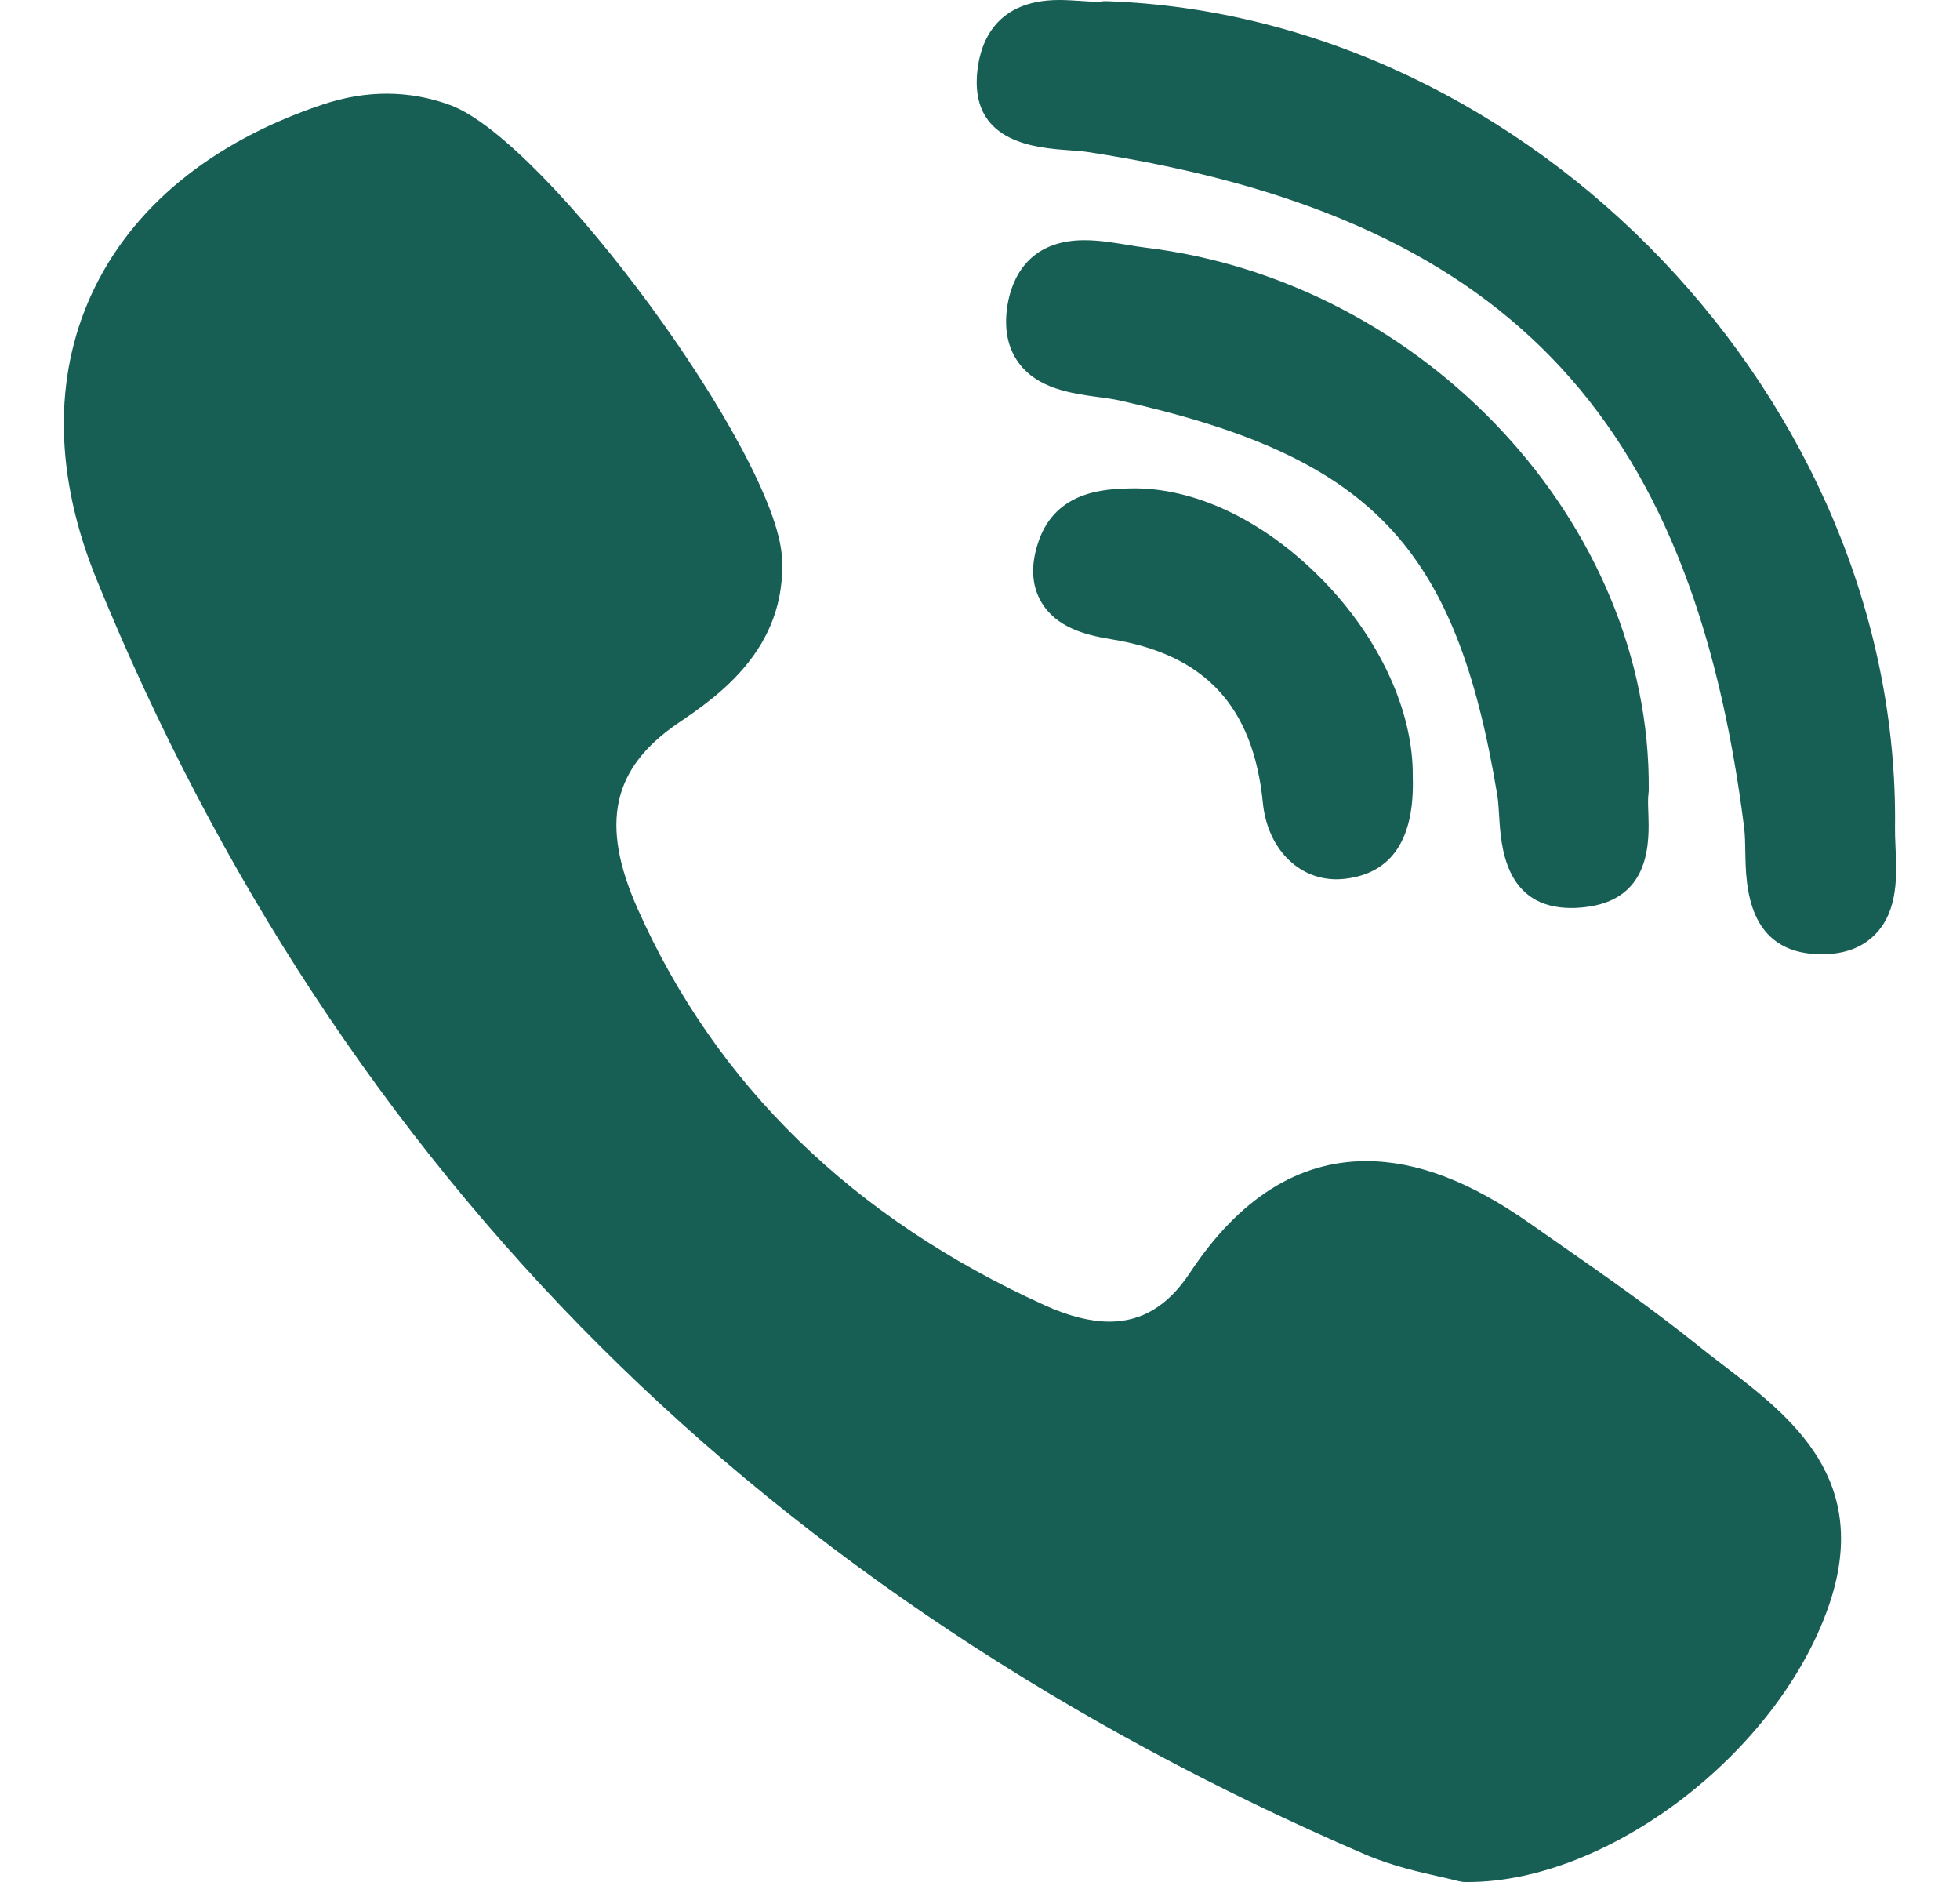
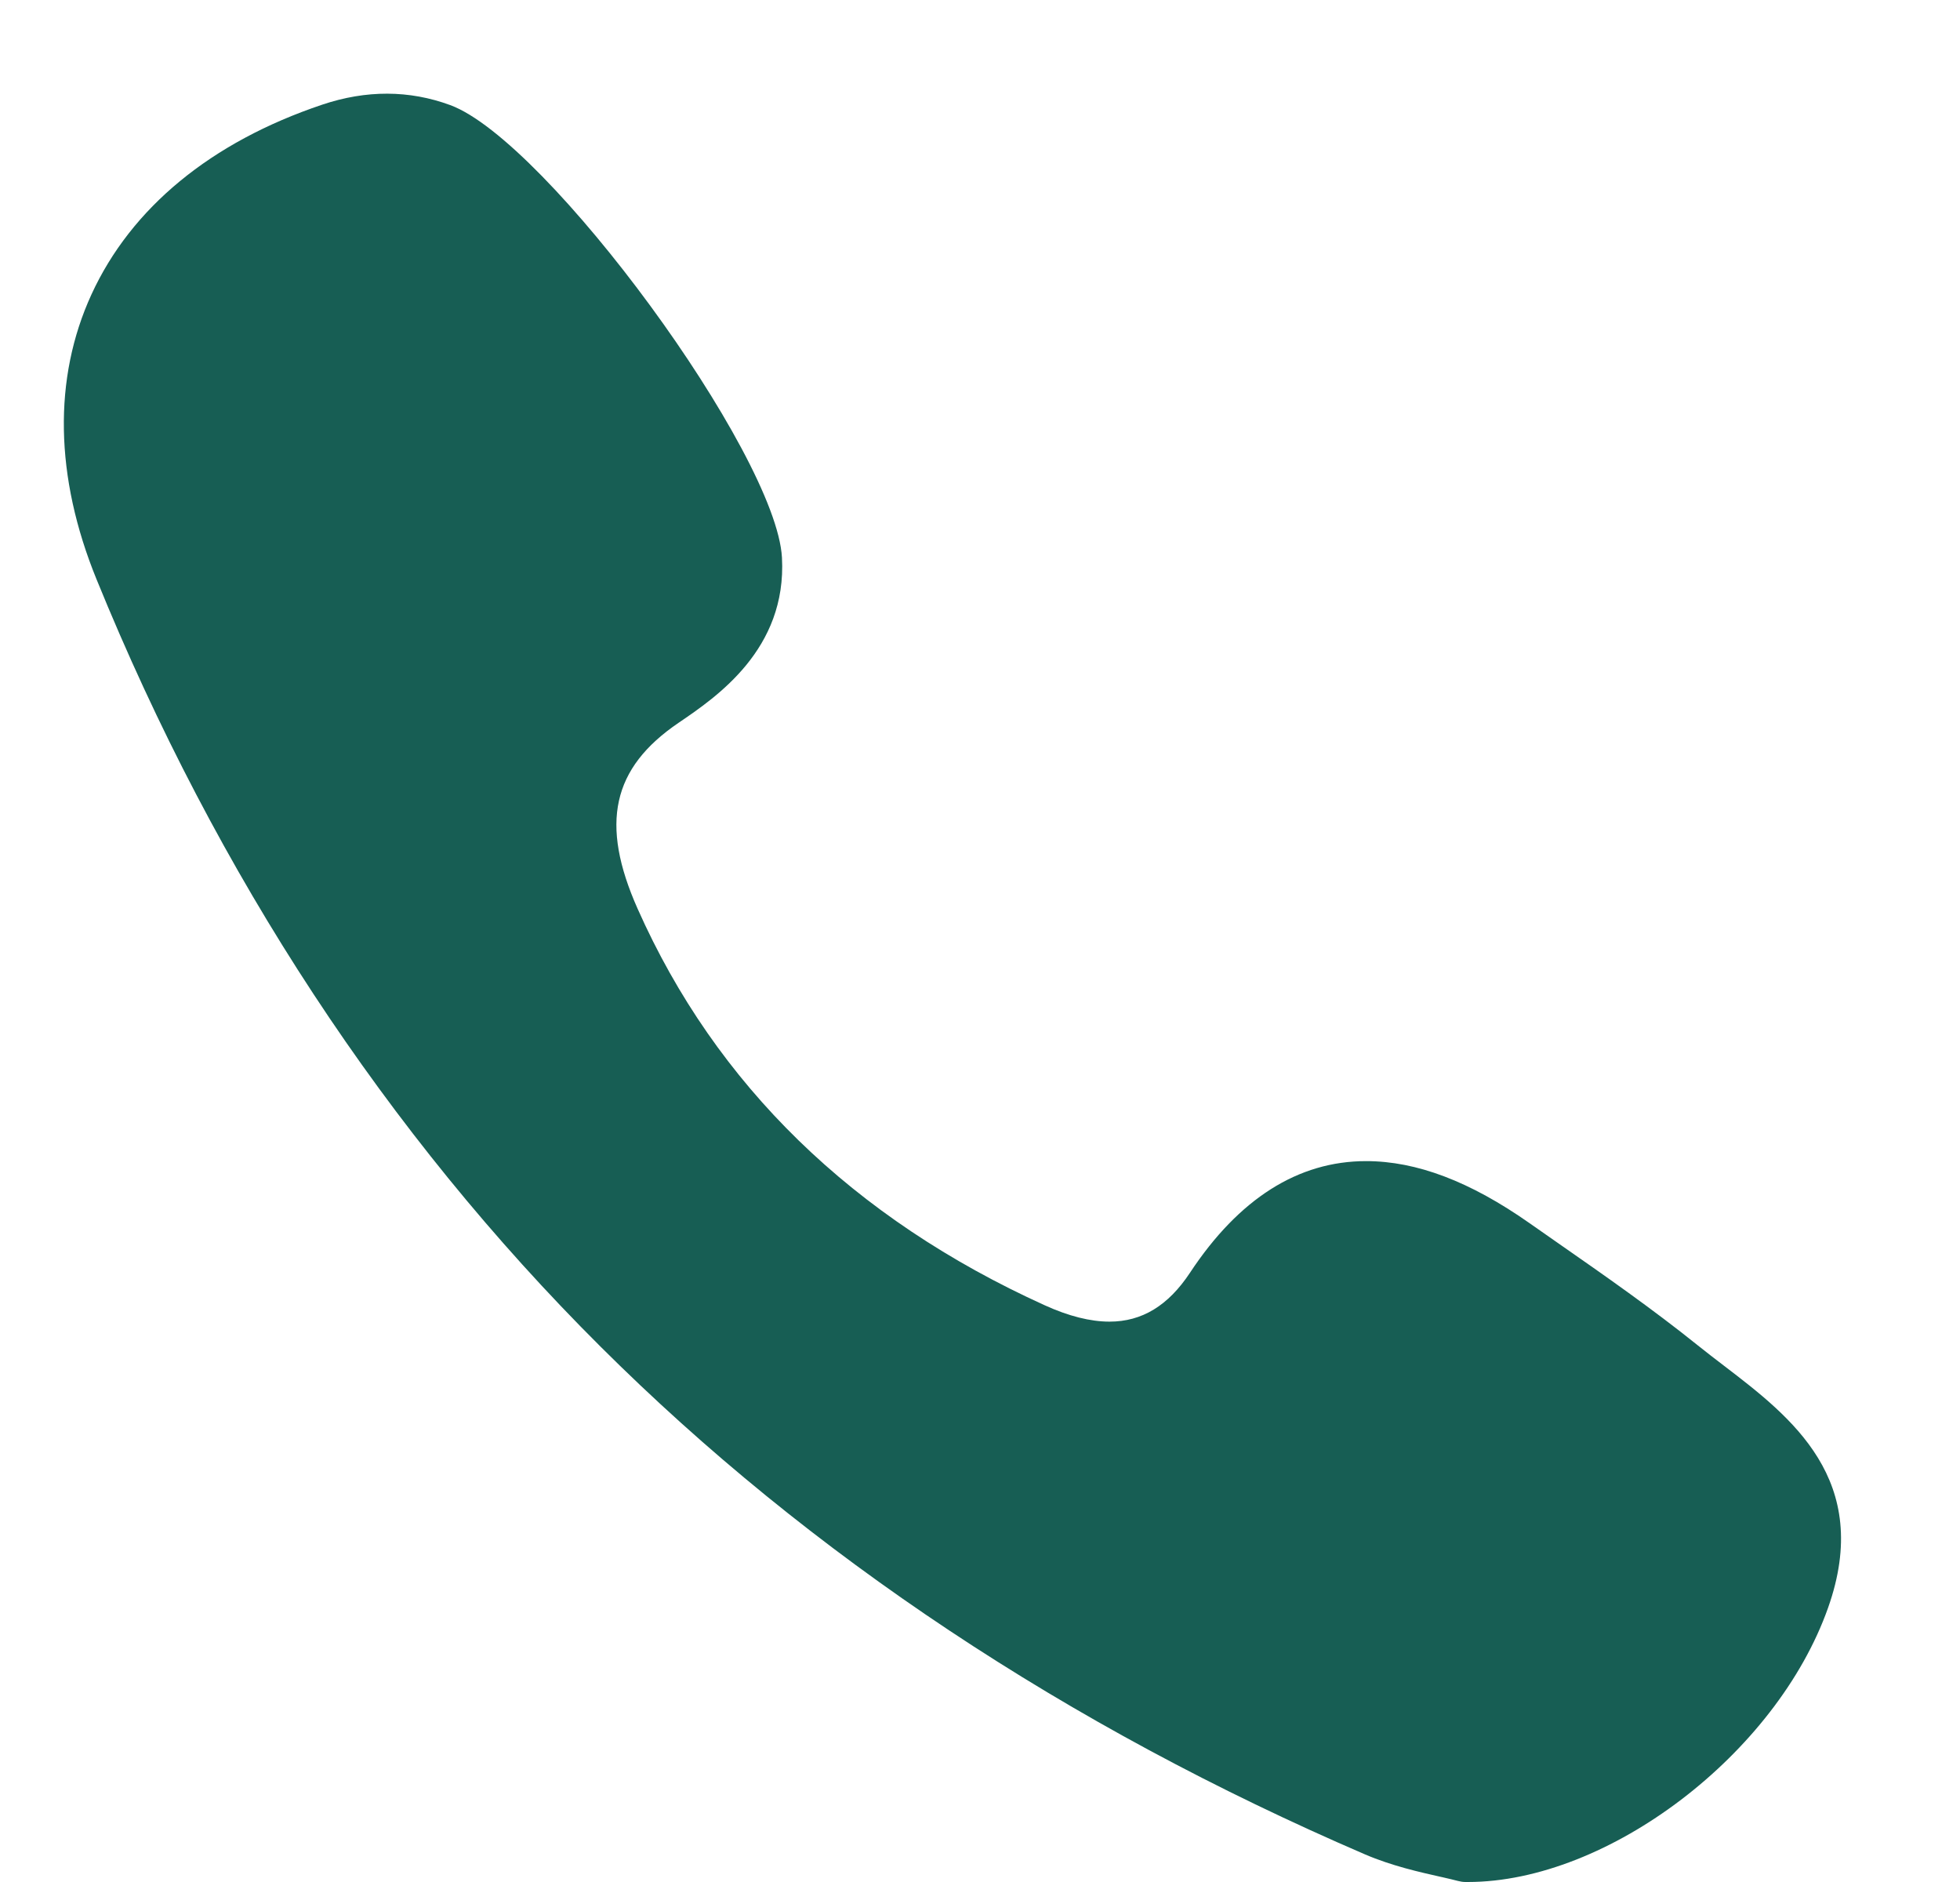
<svg xmlns="http://www.w3.org/2000/svg" width="25" height="24" viewBox="0 0 25 24" fill="none">
-   <path d="M13.884 1.94C13.809 1.928 13.719 1.922 13.624 1.915C13.23 1.886 12.412 1.826 12.46 0.98C12.481 0.614 12.646 0 13.51 0C13.606 0 13.701 0.007 13.786 0.012L13.8 0.013C13.867 0.018 13.93 0.022 13.981 0.022C14.015 0.022 14.035 0.02 14.045 0.019C14.067 0.016 14.088 0.014 14.111 0.015C19.537 0.198 24.238 5.123 24.171 10.553C24.17 10.625 24.173 10.707 24.177 10.793L24.177 10.798C24.194 11.158 24.214 11.607 23.925 11.908C23.76 12.082 23.529 12.169 23.238 12.169L23.209 12.169C22.283 12.151 22.269 11.288 22.262 10.873C22.26 10.757 22.258 10.646 22.247 10.556C21.575 5.246 19.152 2.75 13.884 1.94Z" fill="#175E54" />
-   <path d="M14.606 3.157C18.177 3.586 21.059 6.688 21.03 10.071C21.03 10.087 21.029 10.103 21.027 10.118C21.018 10.18 21.021 10.272 21.025 10.369L21.025 10.37C21.037 10.718 21.062 11.441 20.27 11.561C20.19 11.573 20.114 11.579 20.044 11.579C19.193 11.579 19.145 10.788 19.122 10.408C19.116 10.307 19.11 10.21 19.097 10.133C18.569 6.952 17.488 5.824 14.28 5.107C14.203 5.09 14.111 5.077 14.013 5.064L14.005 5.063C13.663 5.016 13.236 4.957 12.994 4.628C12.85 4.432 12.802 4.182 12.852 3.883C12.904 3.577 13.1 3.063 13.831 3.063C14.016 3.063 14.199 3.093 14.376 3.122C14.457 3.136 14.535 3.148 14.606 3.157Z" fill="#175E54" />
  <path d="M21.993 17.419C21.881 17.333 21.765 17.245 21.656 17.157C21.081 16.695 20.47 16.268 19.878 15.856C19.755 15.77 19.632 15.684 19.509 15.598C18.751 15.066 18.069 14.807 17.425 14.807C16.558 14.807 15.802 15.286 15.178 16.231C14.901 16.65 14.566 16.854 14.152 16.854C13.908 16.854 13.63 16.784 13.327 16.646C10.88 15.537 9.132 13.835 8.133 11.589C7.65 10.504 7.806 9.794 8.656 9.217C9.139 8.889 10.038 8.279 9.974 7.111C9.902 5.784 6.975 1.793 5.742 1.34C5.22 1.148 4.671 1.146 4.109 1.335C2.691 1.812 1.674 2.649 1.166 3.756C0.676 4.825 0.698 6.08 1.231 7.387C2.769 11.163 4.931 14.455 7.659 17.172C10.328 19.832 13.609 22.011 17.411 23.648C17.753 23.795 18.113 23.875 18.375 23.934L18.394 23.938C18.476 23.957 18.546 23.973 18.598 23.987C18.629 23.995 18.661 24 18.693 24L18.723 24C20.511 24 22.658 22.366 23.317 20.504C23.895 18.873 22.84 18.067 21.993 17.419Z" fill="#175E54" />
-   <path d="M14.415 6.228C15.226 6.209 16.118 6.632 16.858 7.384C17.596 8.133 18.029 9.074 18.02 9.902C18.046 10.696 17.756 11.135 17.16 11.206C17.122 11.21 17.085 11.213 17.048 11.213C16.552 11.213 16.165 10.812 16.108 10.238C15.985 9.006 15.368 8.343 14.169 8.151C13.838 8.097 13.475 8 13.285 7.683C13.156 7.467 13.143 7.204 13.248 6.901C13.471 6.252 14.108 6.236 14.415 6.228Z" fill="#175E54" />
</svg>